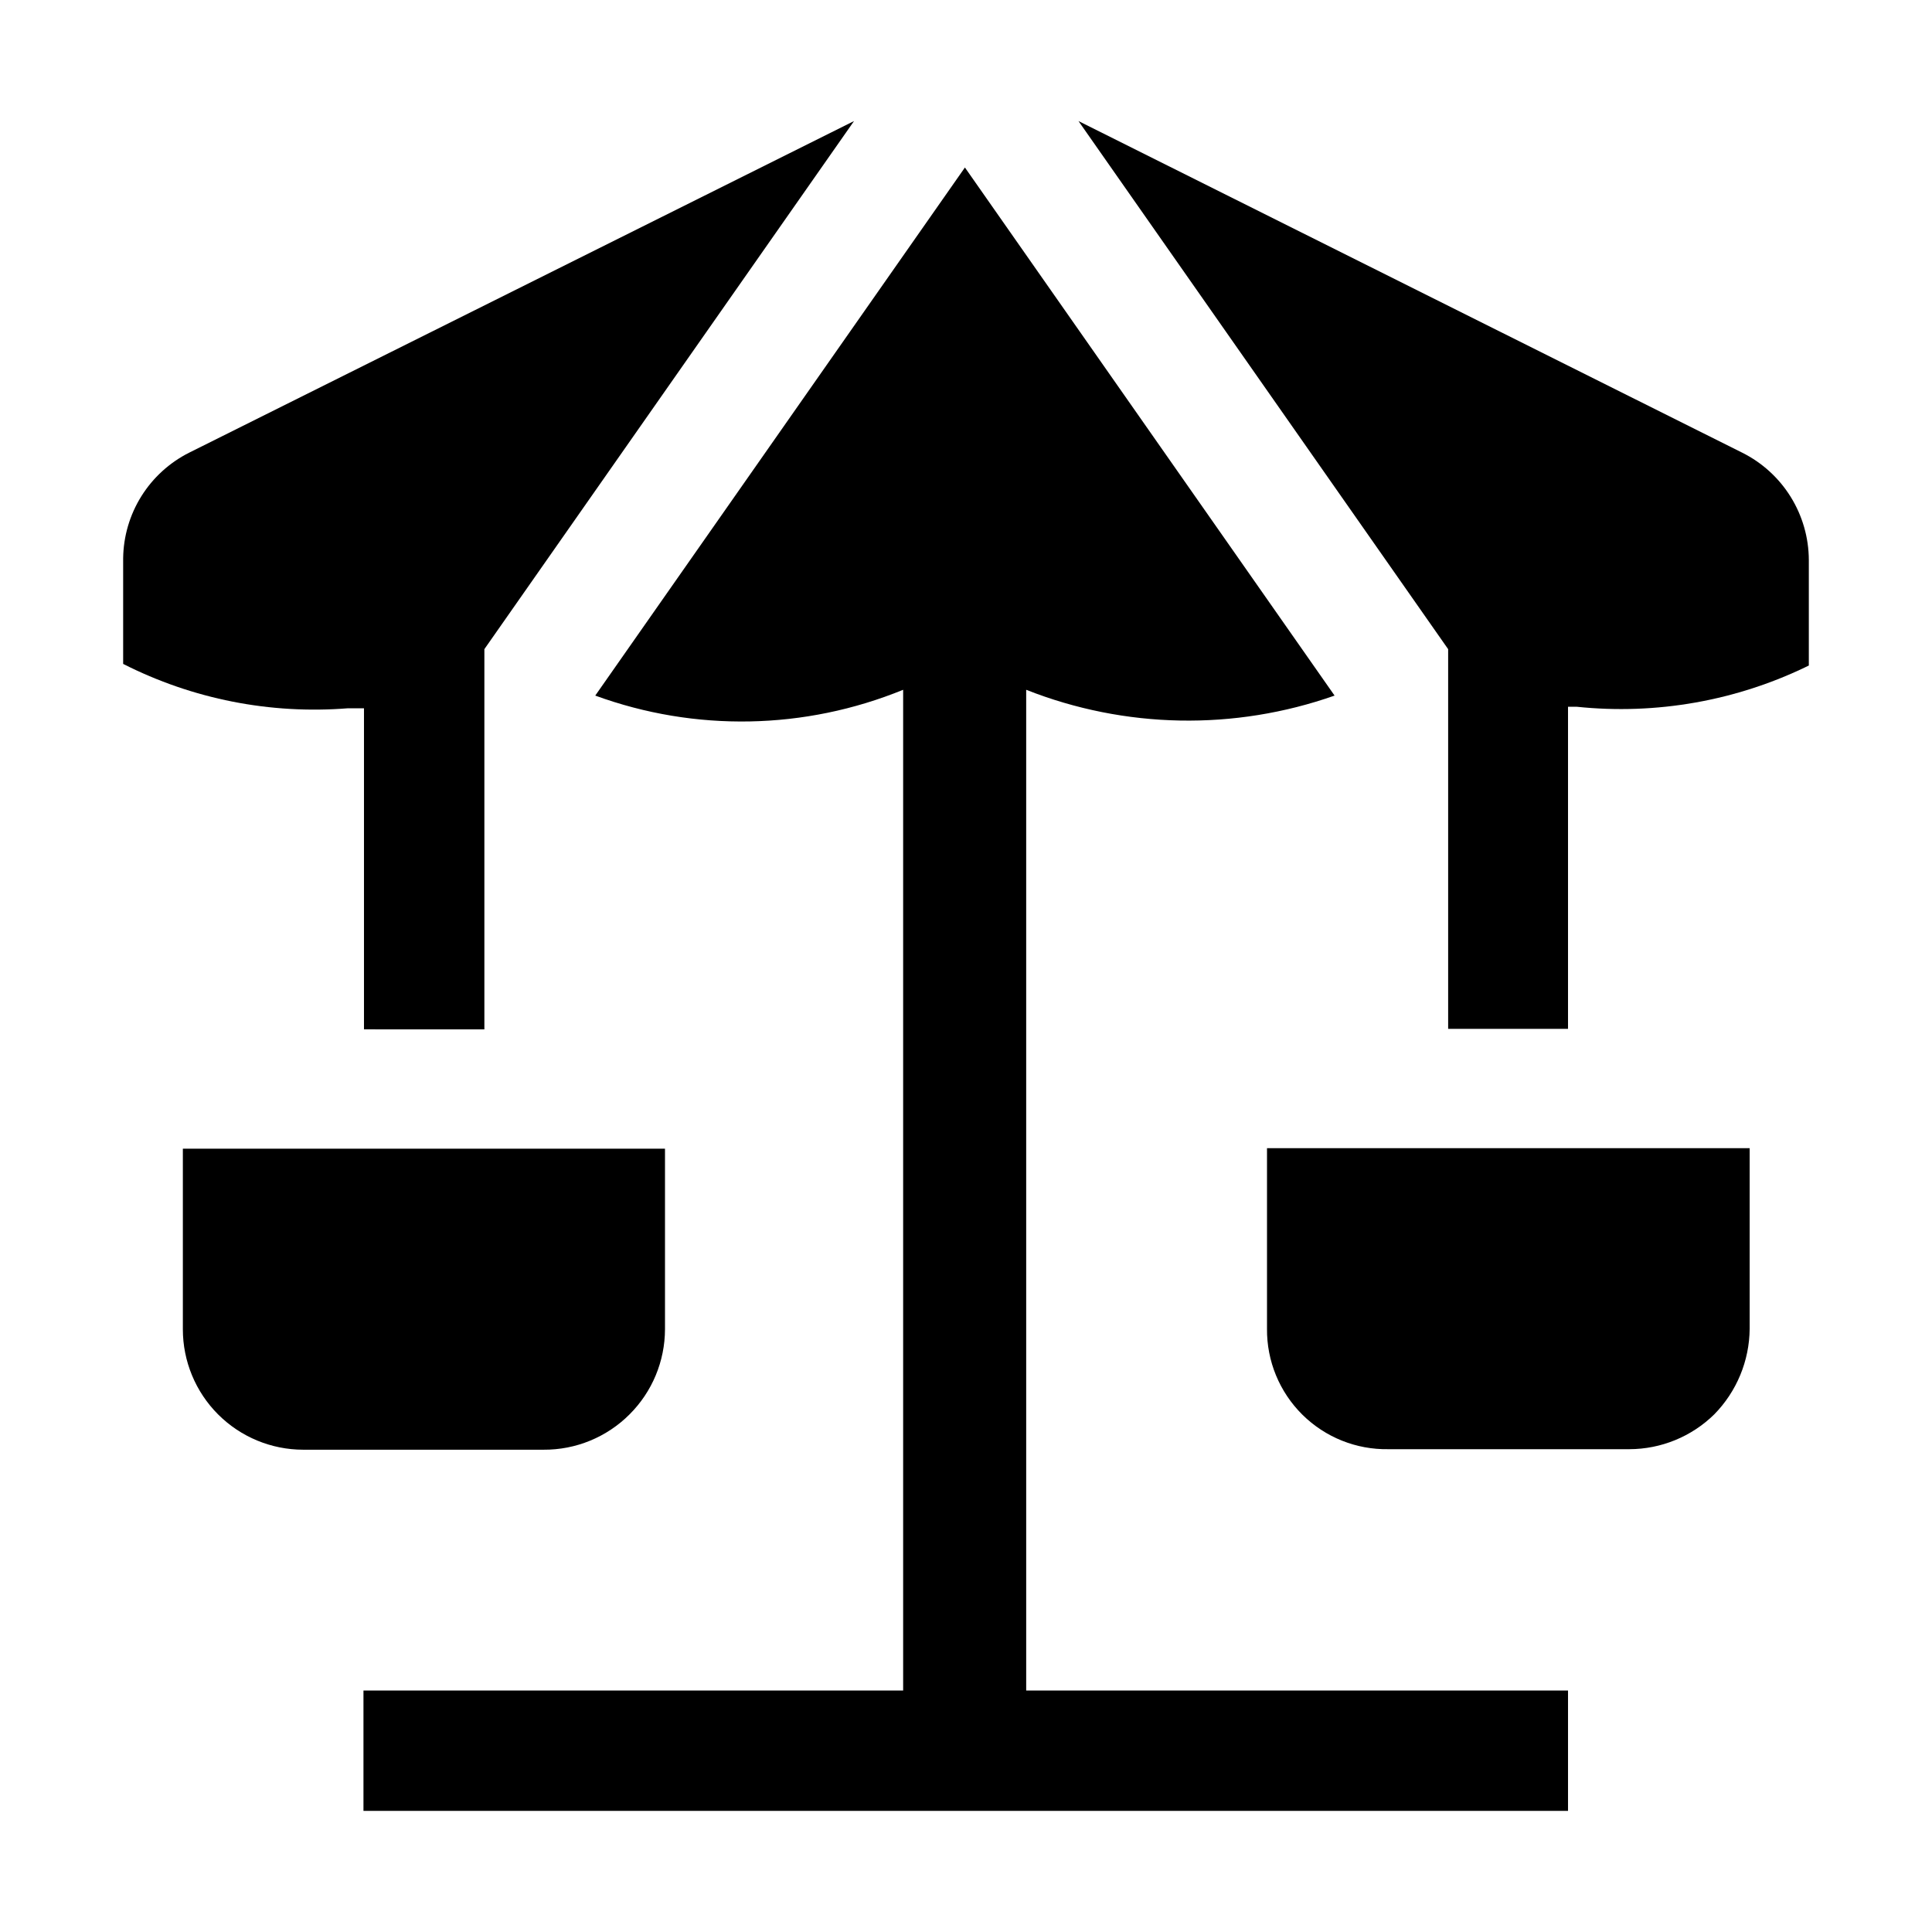
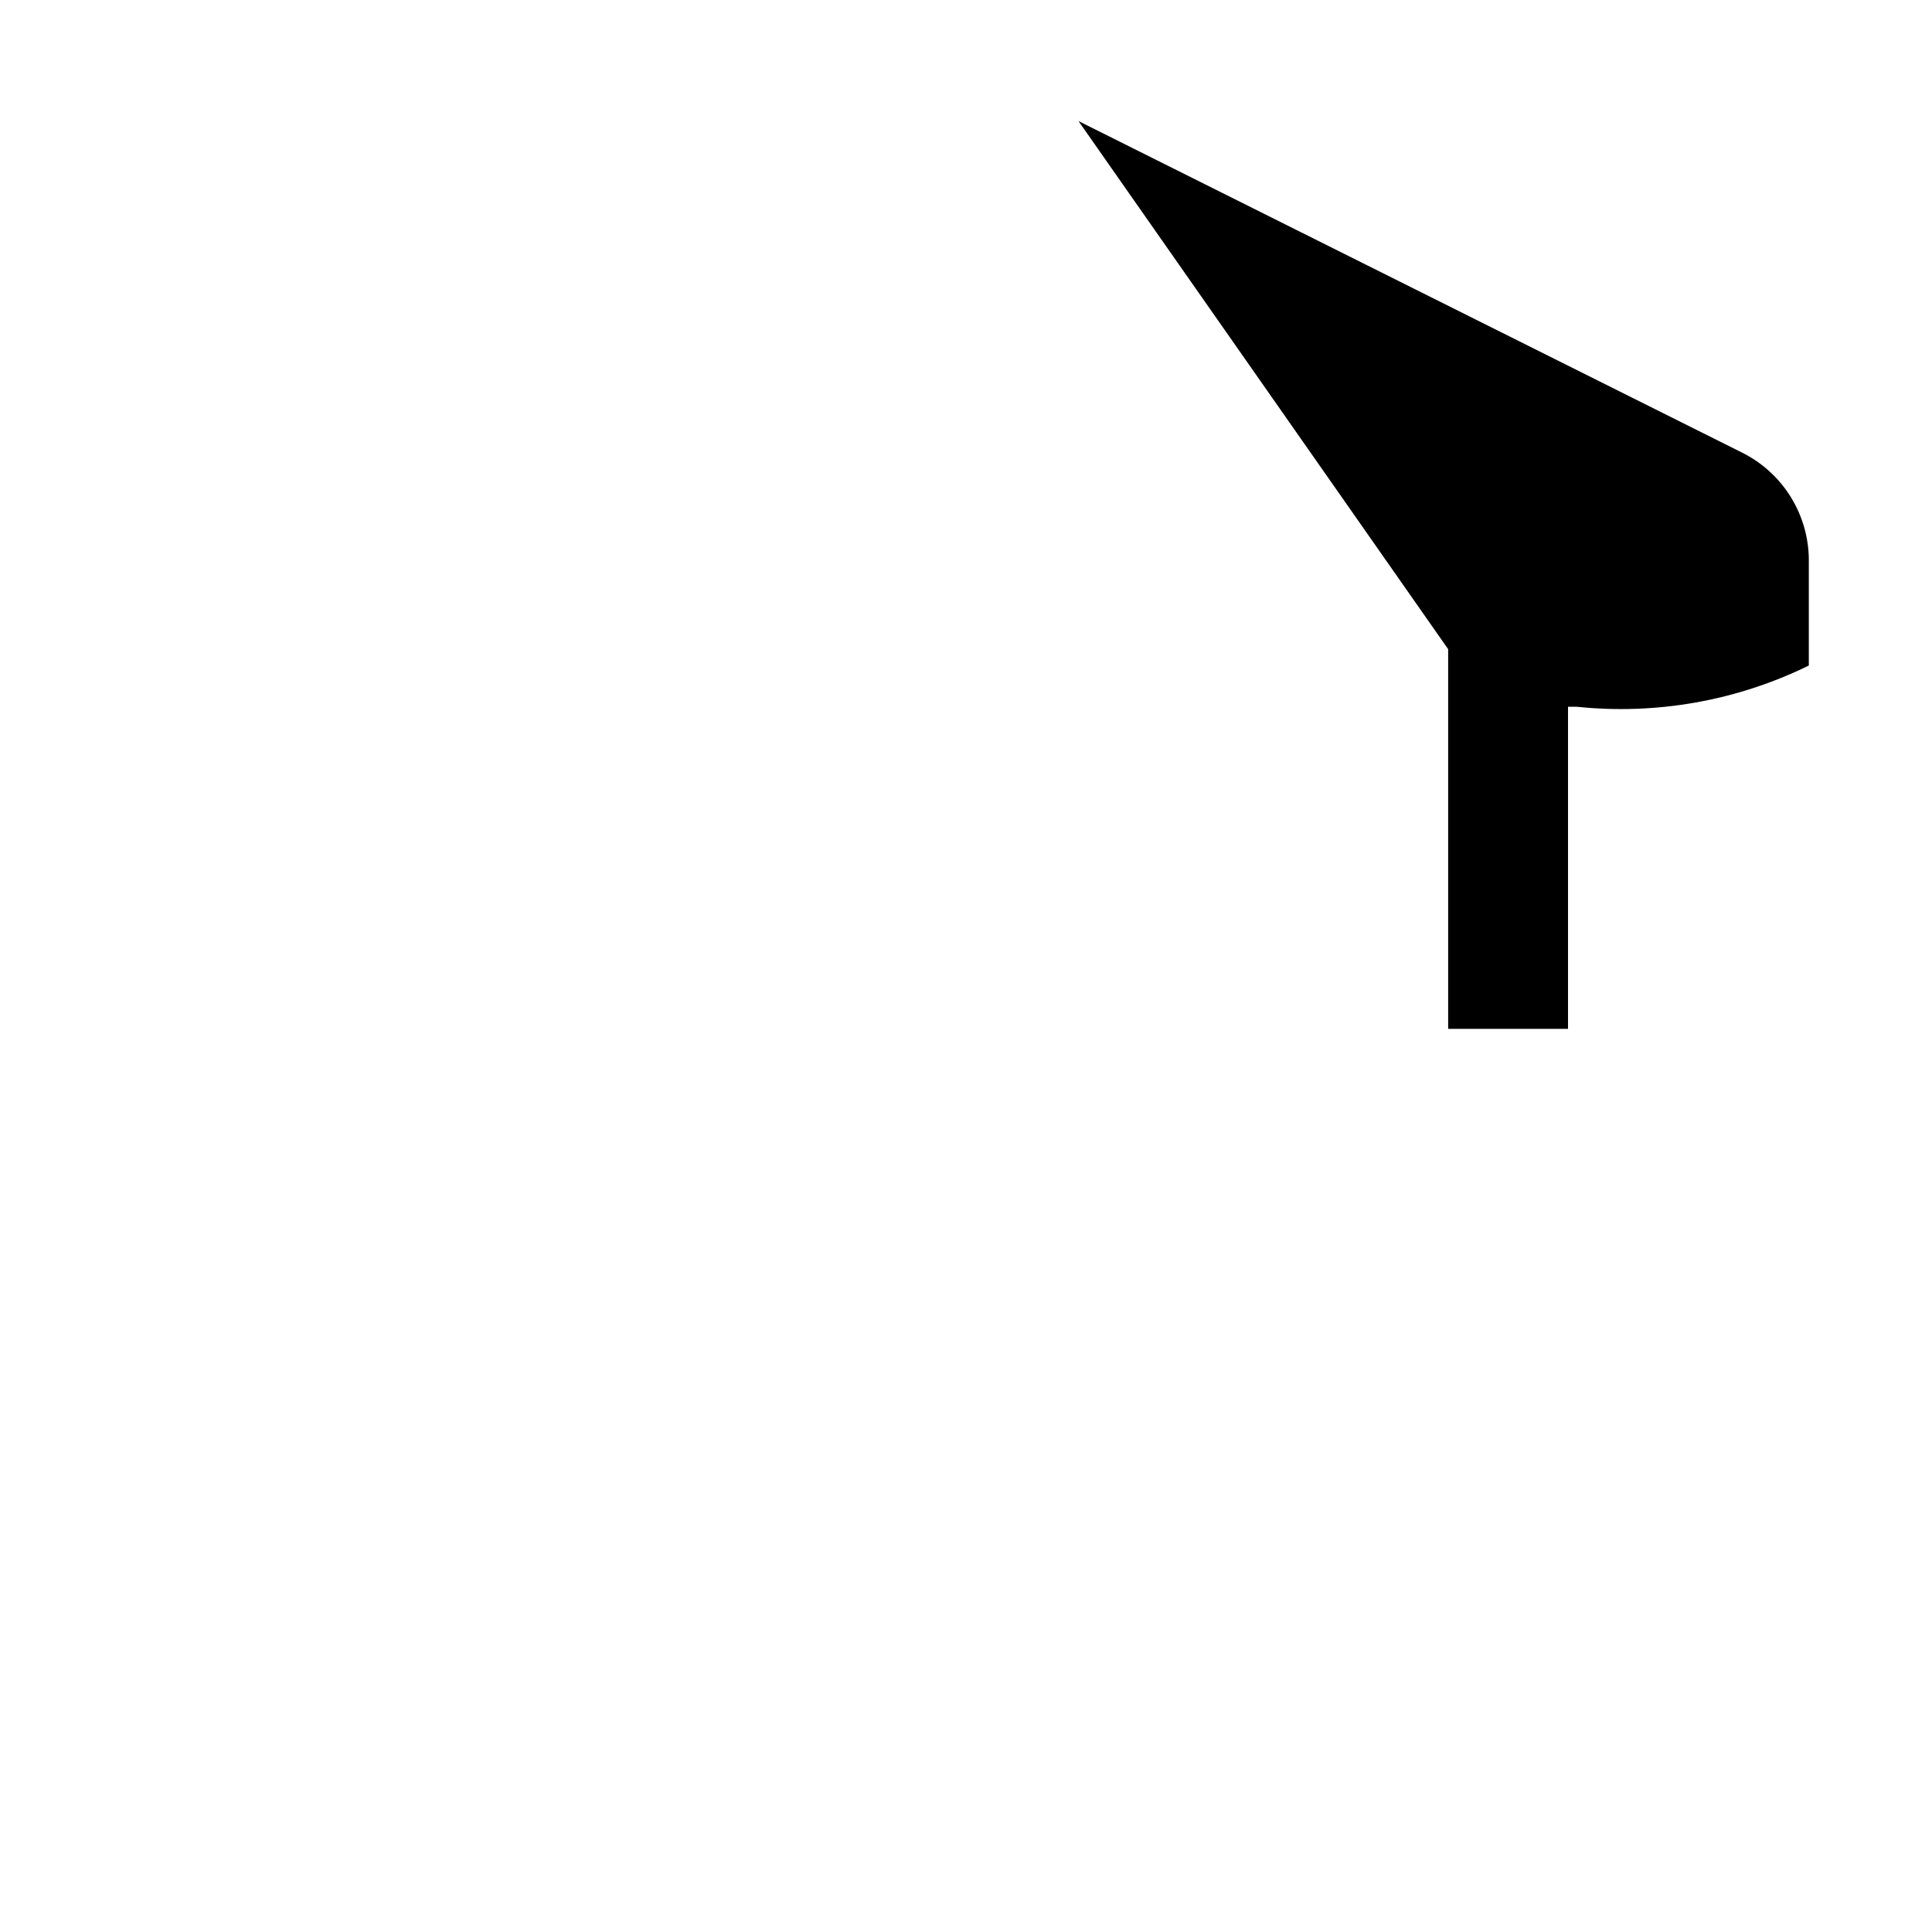
<svg xmlns="http://www.w3.org/2000/svg" fill="#000000" width="800px" height="800px" version="1.1" viewBox="144 144 512 512">
  <g>
-     <path d="m479.77 496.14c-0.078 8.535 3.297 16.738 9.359 22.75 6.062 6.008 14.293 9.312 22.828 9.16h63.816c8.43-0.012 16.52-3.328 22.531-9.238 5.945-6.055 9.305-14.184 9.375-22.672v-47.859h-127.91z" />
-     <path d="m310.85 518.81c5.988-5.969 9.359-14.074 9.379-22.531v-47.859h-127.77v47.863-0.004c0 8.465 3.363 16.578 9.344 22.562 5.984 5.984 14.102 9.348 22.562 9.348h63.676c8.555 0.059 16.773-3.32 22.812-9.379z" />
-     <path d="m236.26 331.7h4.199v85.086l31.906 0.004v-100.76l97.965-139.95-176.2 87.883c-5.199 2.617-9.582 6.609-12.668 11.547-3.086 4.934-4.754 10.625-4.824 16.445v27.988c18.406 9.34 39.039 13.406 59.617 11.754z" />
    <path d="m605.72 263.97-175.91-87.887 97.965 139.95v100.62l31.766 0.004v-85.367h2.238c21.145 2.223 42.484-1.562 61.578-10.918v-27.988c-0.023-5.902-1.688-11.684-4.797-16.699-3.113-5.016-7.559-9.07-12.836-11.711z" />
-     <path d="m415.95 326.8c26.168 10.336 55.188 10.883 81.727 1.539l-97.965-139.95-97.965 139.95h0.004c26.441 9.66 55.535 9.113 81.59-1.539v265.2h-143.02v31.906h319.22v-31.906h-143.59z" />
  </g>
</svg>